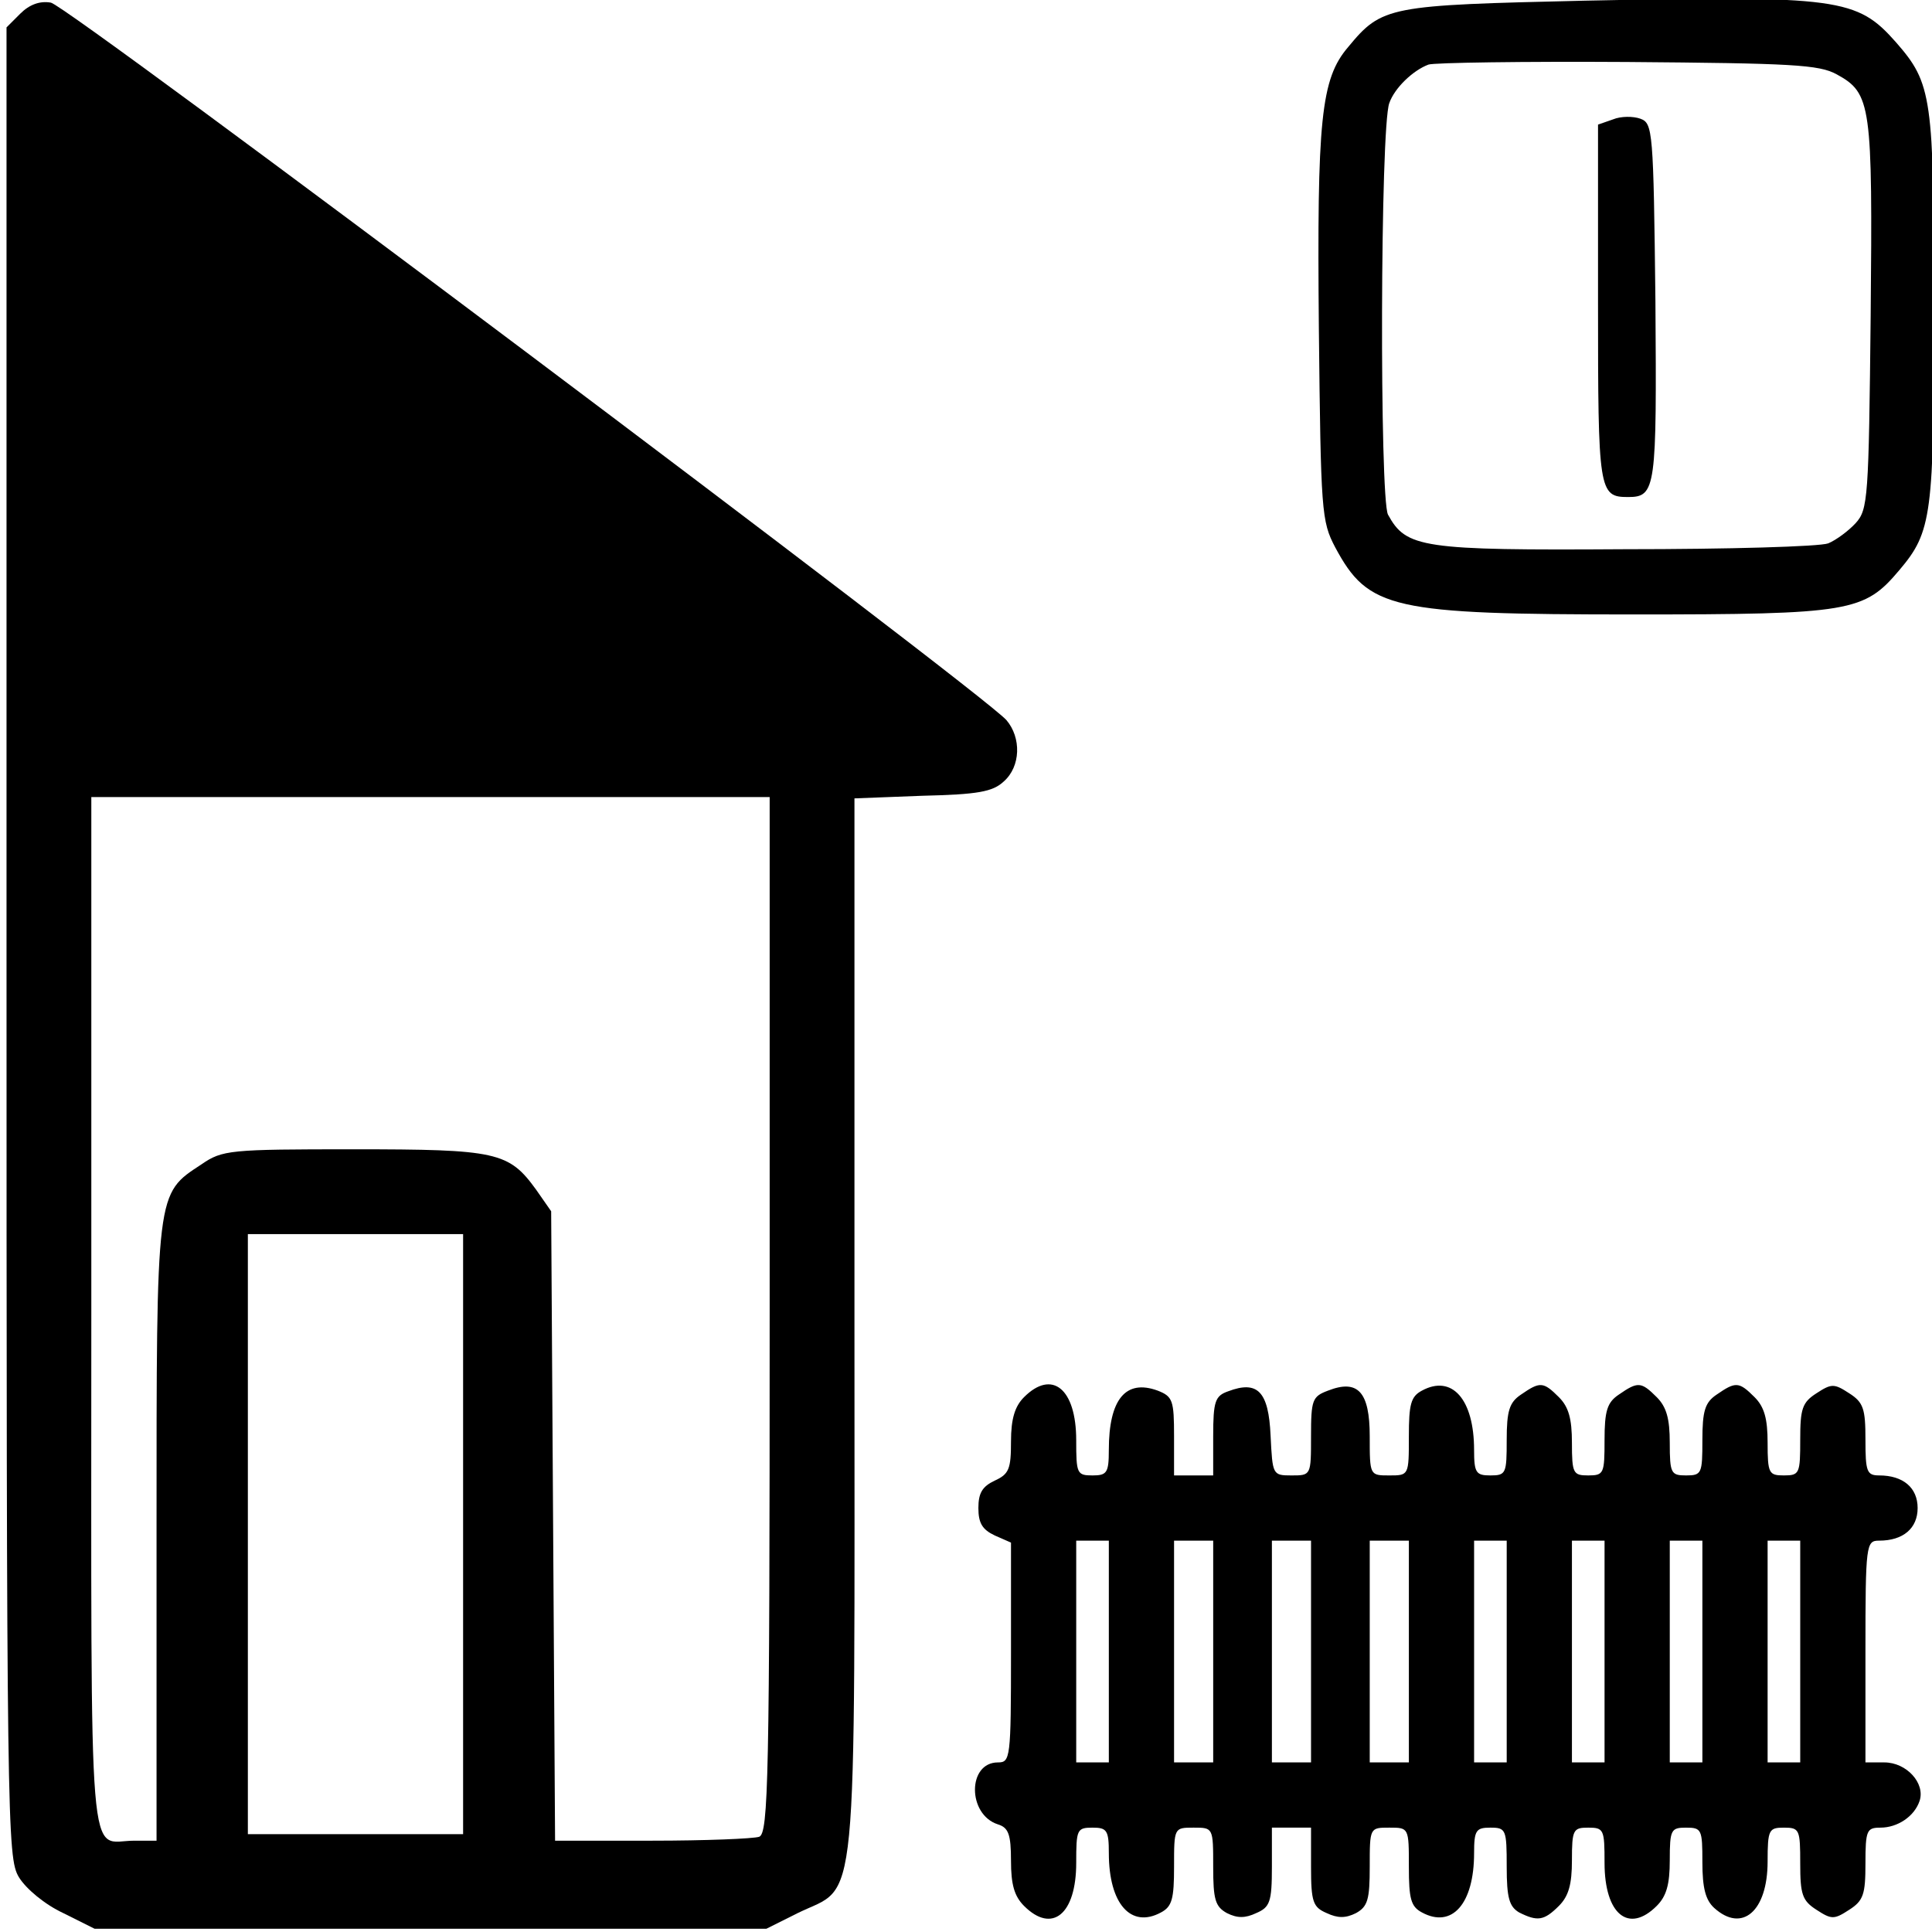
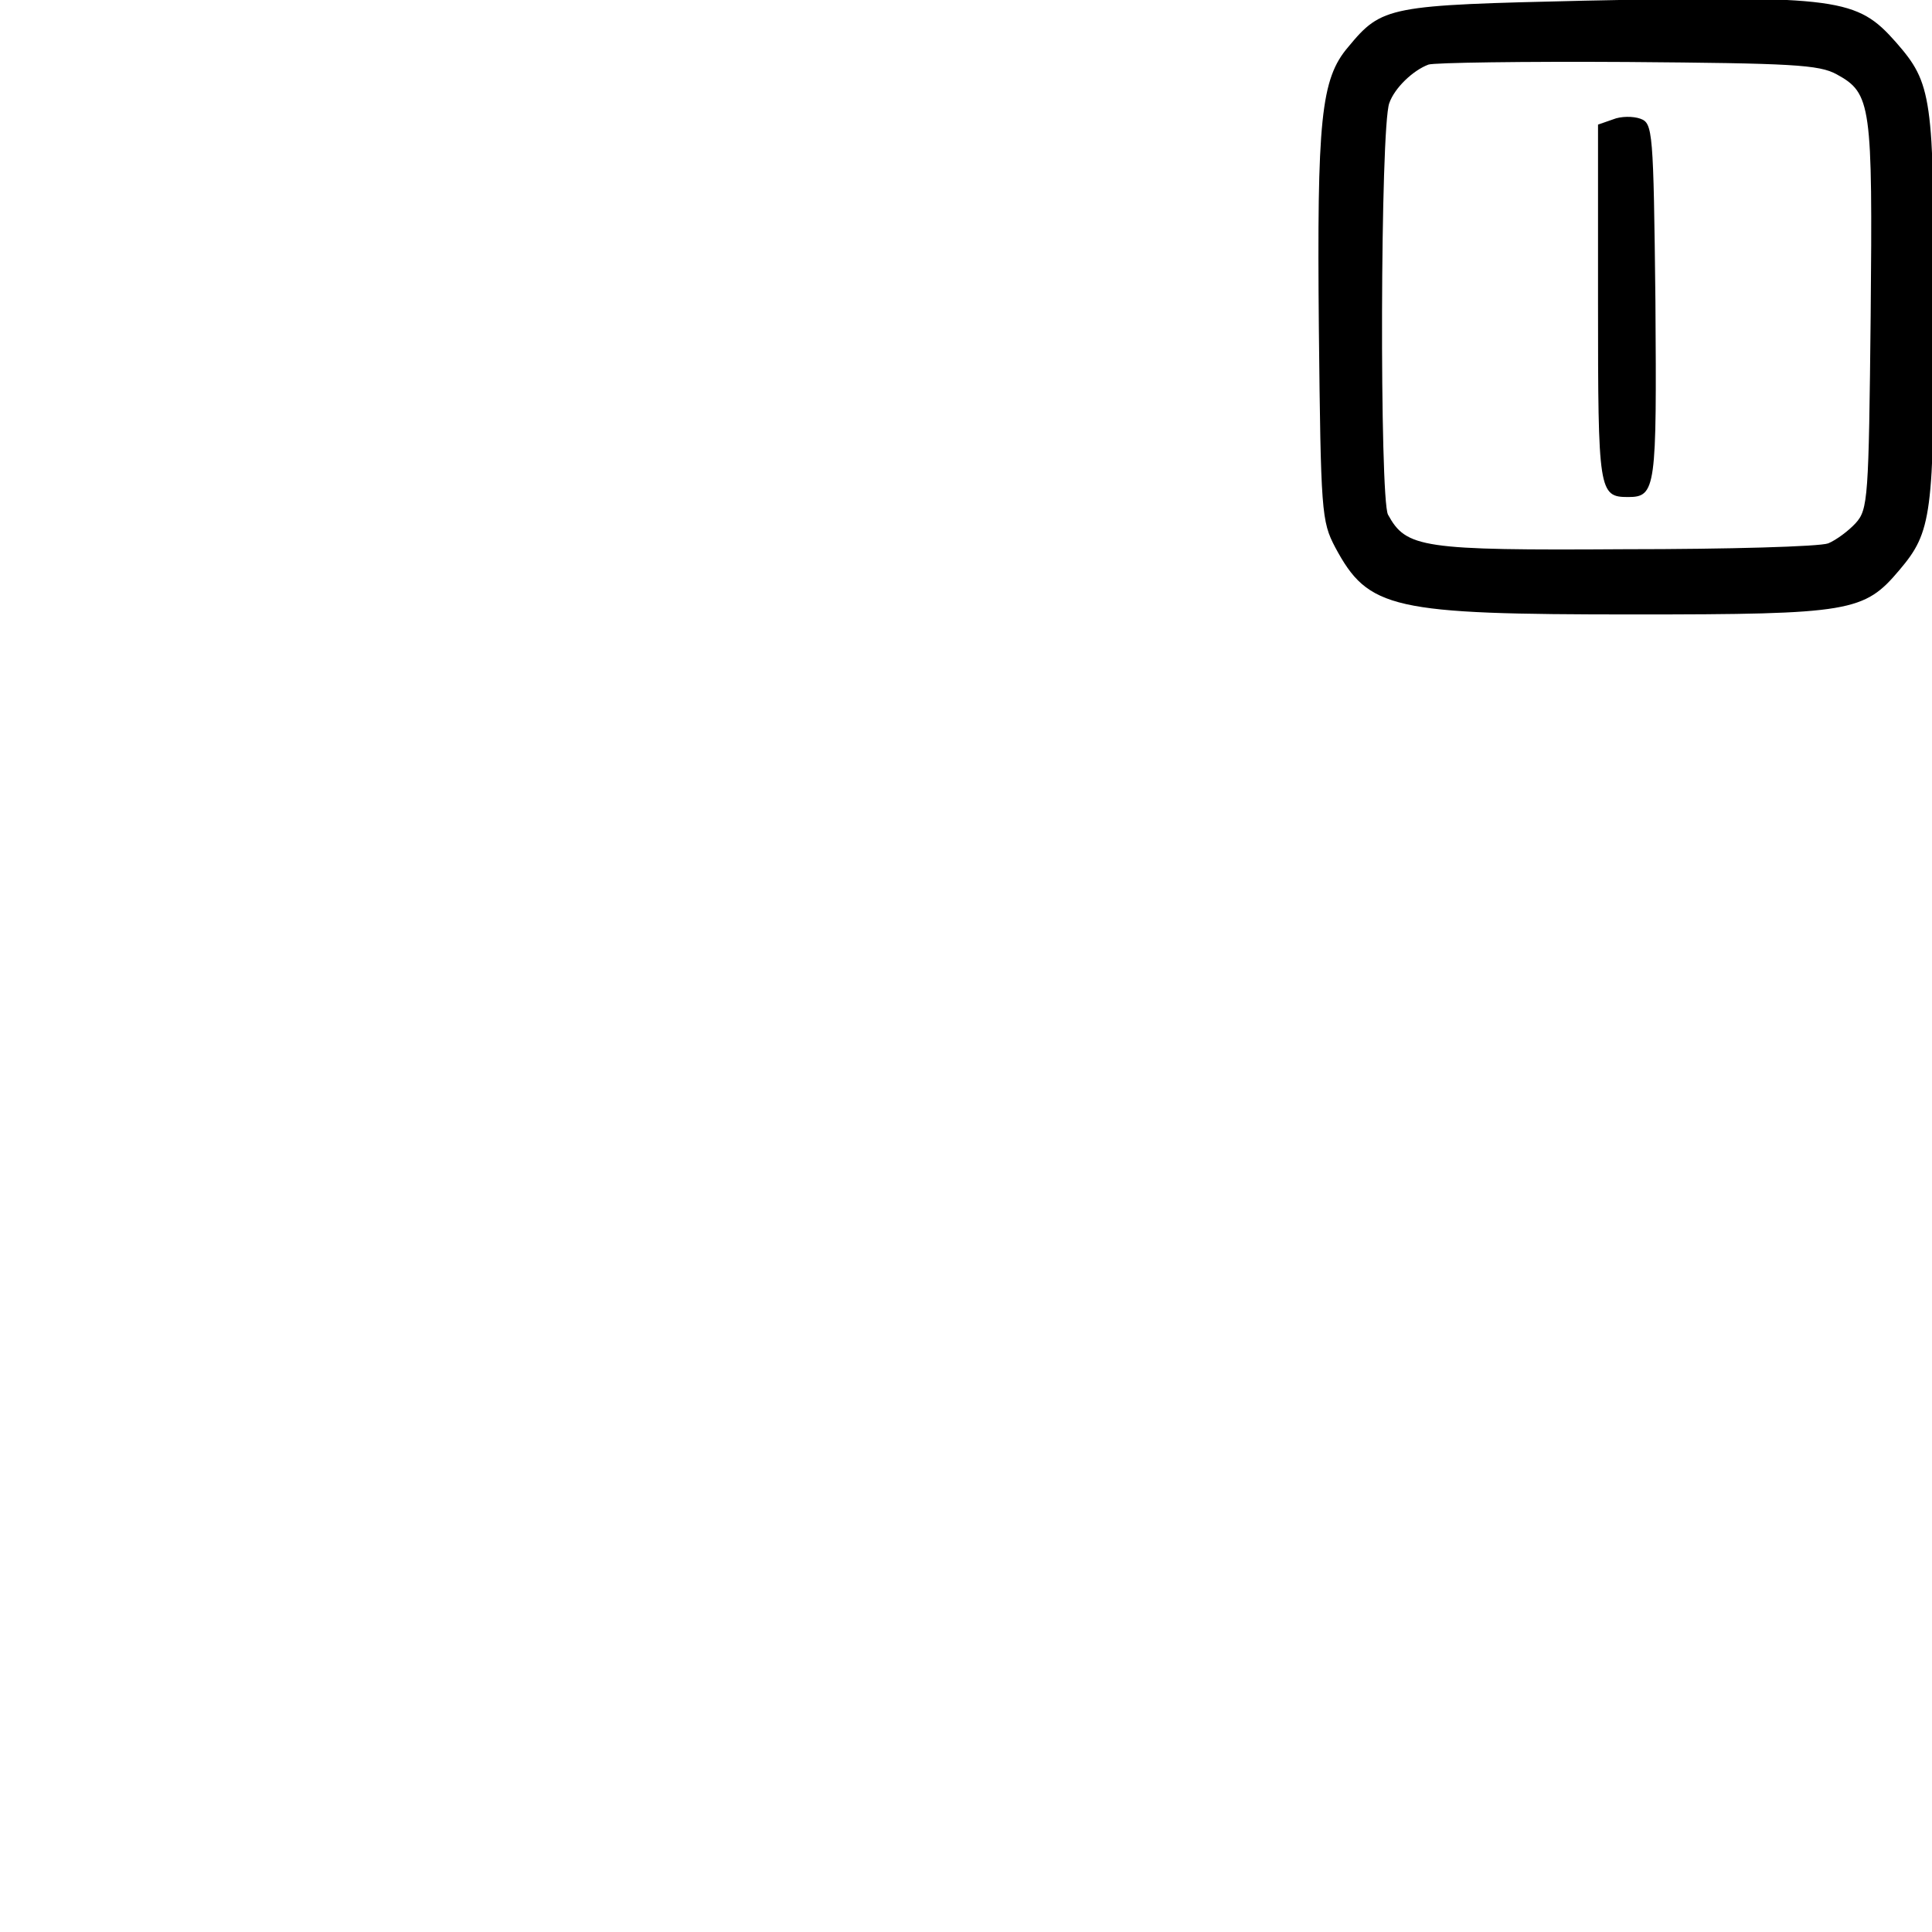
<svg xmlns="http://www.w3.org/2000/svg" version="1.0" width="468pt" height="468pt" viewBox="0 0 468 468" preserveAspectRatio="xMidYMid meet">
  <g transform="translate(0,468) scale(0.158,-0.158)" fill="#000000" stroke="none">
    <path d="M2430 2961 c-301 -7 -311 -8 -363 -71 -42 -49 -48 -111 -45 -432 3 -281 4 -295 25 -335 51 -95 86 -103 458 -103 333 0 353 4 407 68 50 59 53 84 53 402 0 324 -3 344 -58 407 -60 68 -87 72 -477 64z m386 -113 c53 -29 55 -46 52 -370 -3 -280 -4 -297 -23 -318 -11 -12 -30 -26 -42 -31 -13 -5 -153 -9 -312 -9 -312 -2 -335 2 -363 53 -13 25 -12 594 2 631 8 23 36 50 60 59 8 3 146 5 305 4 252 -2 294 -4 321 -19z" />
    <path d="M2473 2779 l-23 -8 0 -274 c0 -288 1 -297 46 -297 43 0 44 13 42 300 -3 262 -4 273 -23 280 -11 4 -30 4 -42 -1z" />
-     <path d="M31 2941 l-21 -21 0 -1402 c0 -1360 1 -1404 19 -1434 11 -18 40 -42 68 -55 l48 -24 515 0 515 0 48 24 c94 46 87 -25 87 898 l0 811 104 4 c85 2 108 6 125 22 26 23 27 67 4 94 -39 44 -1439 1096 -1465 1100 -17 3 -33 -3 -47 -17z m1149 -1995 c0 -715 -2 -794 -16 -800 -9 -3 -83 -6 -164 -6 l-149 0 -3 483 -3 482 -23 33 c-42 58 -60 62 -280 62 -190 0 -201 -1 -233 -23 -70 -46 -69 -38 -69 -564 l0 -473 -34 0 c-72 0 -66 -74 -66 806 l0 794 520 0 520 0 0 -794z m-470 -336 l0 -460 -165 0 -165 0 0 460 0 460 165 0 165 0 0 -460z" />
-     <path d="M1570 820 c-14 -14 -20 -33 -20 -68 0 -42 -3 -50 -25 -60 -19 -9 -25 -19 -25 -42 0 -23 6 -33 25 -42 l25 -11 0 -169 c0 -162 -1 -168 -20 -168 -47 0 -47 -80 0 -95 16 -5 20 -15 20 -56 0 -36 5 -54 20 -69 43 -43 80 -13 80 66 0 51 1 54 25 54 22 0 25 -4 25 -39 0 -78 34 -116 80 -91 17 9 20 21 20 70 0 60 0 60 30 60 30 0 30 0 30 -60 0 -50 3 -61 21 -71 16 -8 28 -8 45 0 21 9 24 17 24 71 l0 60 30 0 30 0 0 -60 c0 -54 3 -62 24 -71 17 -8 29 -8 45 0 18 10 21 21 21 71 0 60 0 60 30 60 30 0 30 0 30 -60 0 -49 3 -61 20 -70 46 -25 80 13 80 91 0 35 3 39 25 39 24 0 25 -3 25 -60 0 -48 4 -61 19 -70 28 -14 38 -13 61 10 15 15 20 33 20 70 0 47 2 50 25 50 24 0 25 -3 25 -54 0 -79 37 -109 80 -66 15 15 20 33 20 70 0 47 2 50 25 50 24 0 25 -3 25 -53 0 -40 5 -58 18 -70 43 -39 82 -5 82 71 0 49 2 52 25 52 24 0 25 -3 25 -55 0 -47 3 -57 25 -71 23 -15 27 -15 50 0 22 14 25 24 25 71 0 51 2 55 23 55 26 0 52 17 60 41 9 27 -20 59 -54 59 l-29 0 0 170 c0 165 1 170 21 170 37 0 59 19 59 50 0 31 -22 50 -59 50 -19 0 -21 6 -21 55 0 47 -3 57 -25 71 -23 15 -27 15 -50 0 -22 -14 -25 -24 -25 -71 0 -52 -1 -55 -25 -55 -23 0 -25 3 -25 50 0 37 -5 55 -20 70 -24 24 -29 24 -58 4 -18 -12 -22 -25 -22 -70 0 -51 -1 -54 -25 -54 -23 0 -25 3 -25 50 0 37 -5 55 -20 70 -24 24 -29 24 -58 4 -18 -12 -22 -25 -22 -70 0 -51 -1 -54 -25 -54 -23 0 -25 3 -25 50 0 37 -5 55 -20 70 -24 24 -29 24 -58 4 -18 -12 -22 -25 -22 -70 0 -51 -1 -54 -25 -54 -22 0 -25 4 -25 39 0 78 -34 116 -80 91 -17 -9 -20 -21 -20 -70 0 -60 0 -60 -30 -60 -30 0 -30 0 -30 60 0 68 -18 88 -64 70 -24 -9 -26 -14 -26 -70 0 -60 0 -60 -30 -60 -29 0 -29 1 -32 61 -3 68 -20 85 -65 68 -20 -7 -23 -15 -23 -69 l0 -60 -30 0 -30 0 0 60 c0 55 -2 61 -25 70 -49 18 -75 -13 -75 -91 0 -35 -3 -39 -25 -39 -24 0 -25 3 -25 54 0 79 -37 109 -80 66z m130 -390 l0 -170 -25 0 -25 0 0 170 0 170 25 0 25 0 0 -170z m160 0 l0 -170 -30 0 -30 0 0 170 0 170 30 0 30 0 0 -170z m150 0 l0 -170 -30 0 -30 0 0 170 0 170 30 0 30 0 0 -170z m150 0 l0 -170 -30 0 -30 0 0 170 0 170 30 0 30 0 0 -170z m150 0 l0 -170 -25 0 -25 0 0 170 0 170 25 0 25 0 0 -170z m150 0 l0 -170 -25 0 -25 0 0 170 0 170 25 0 25 0 0 -170z m150 0 l0 -170 -25 0 -25 0 0 170 0 170 25 0 25 0 0 -170z m150 0 l0 -170 -25 0 -25 0 0 170 0 170 25 0 25 0 0 -170z" />
  </g>
</svg>